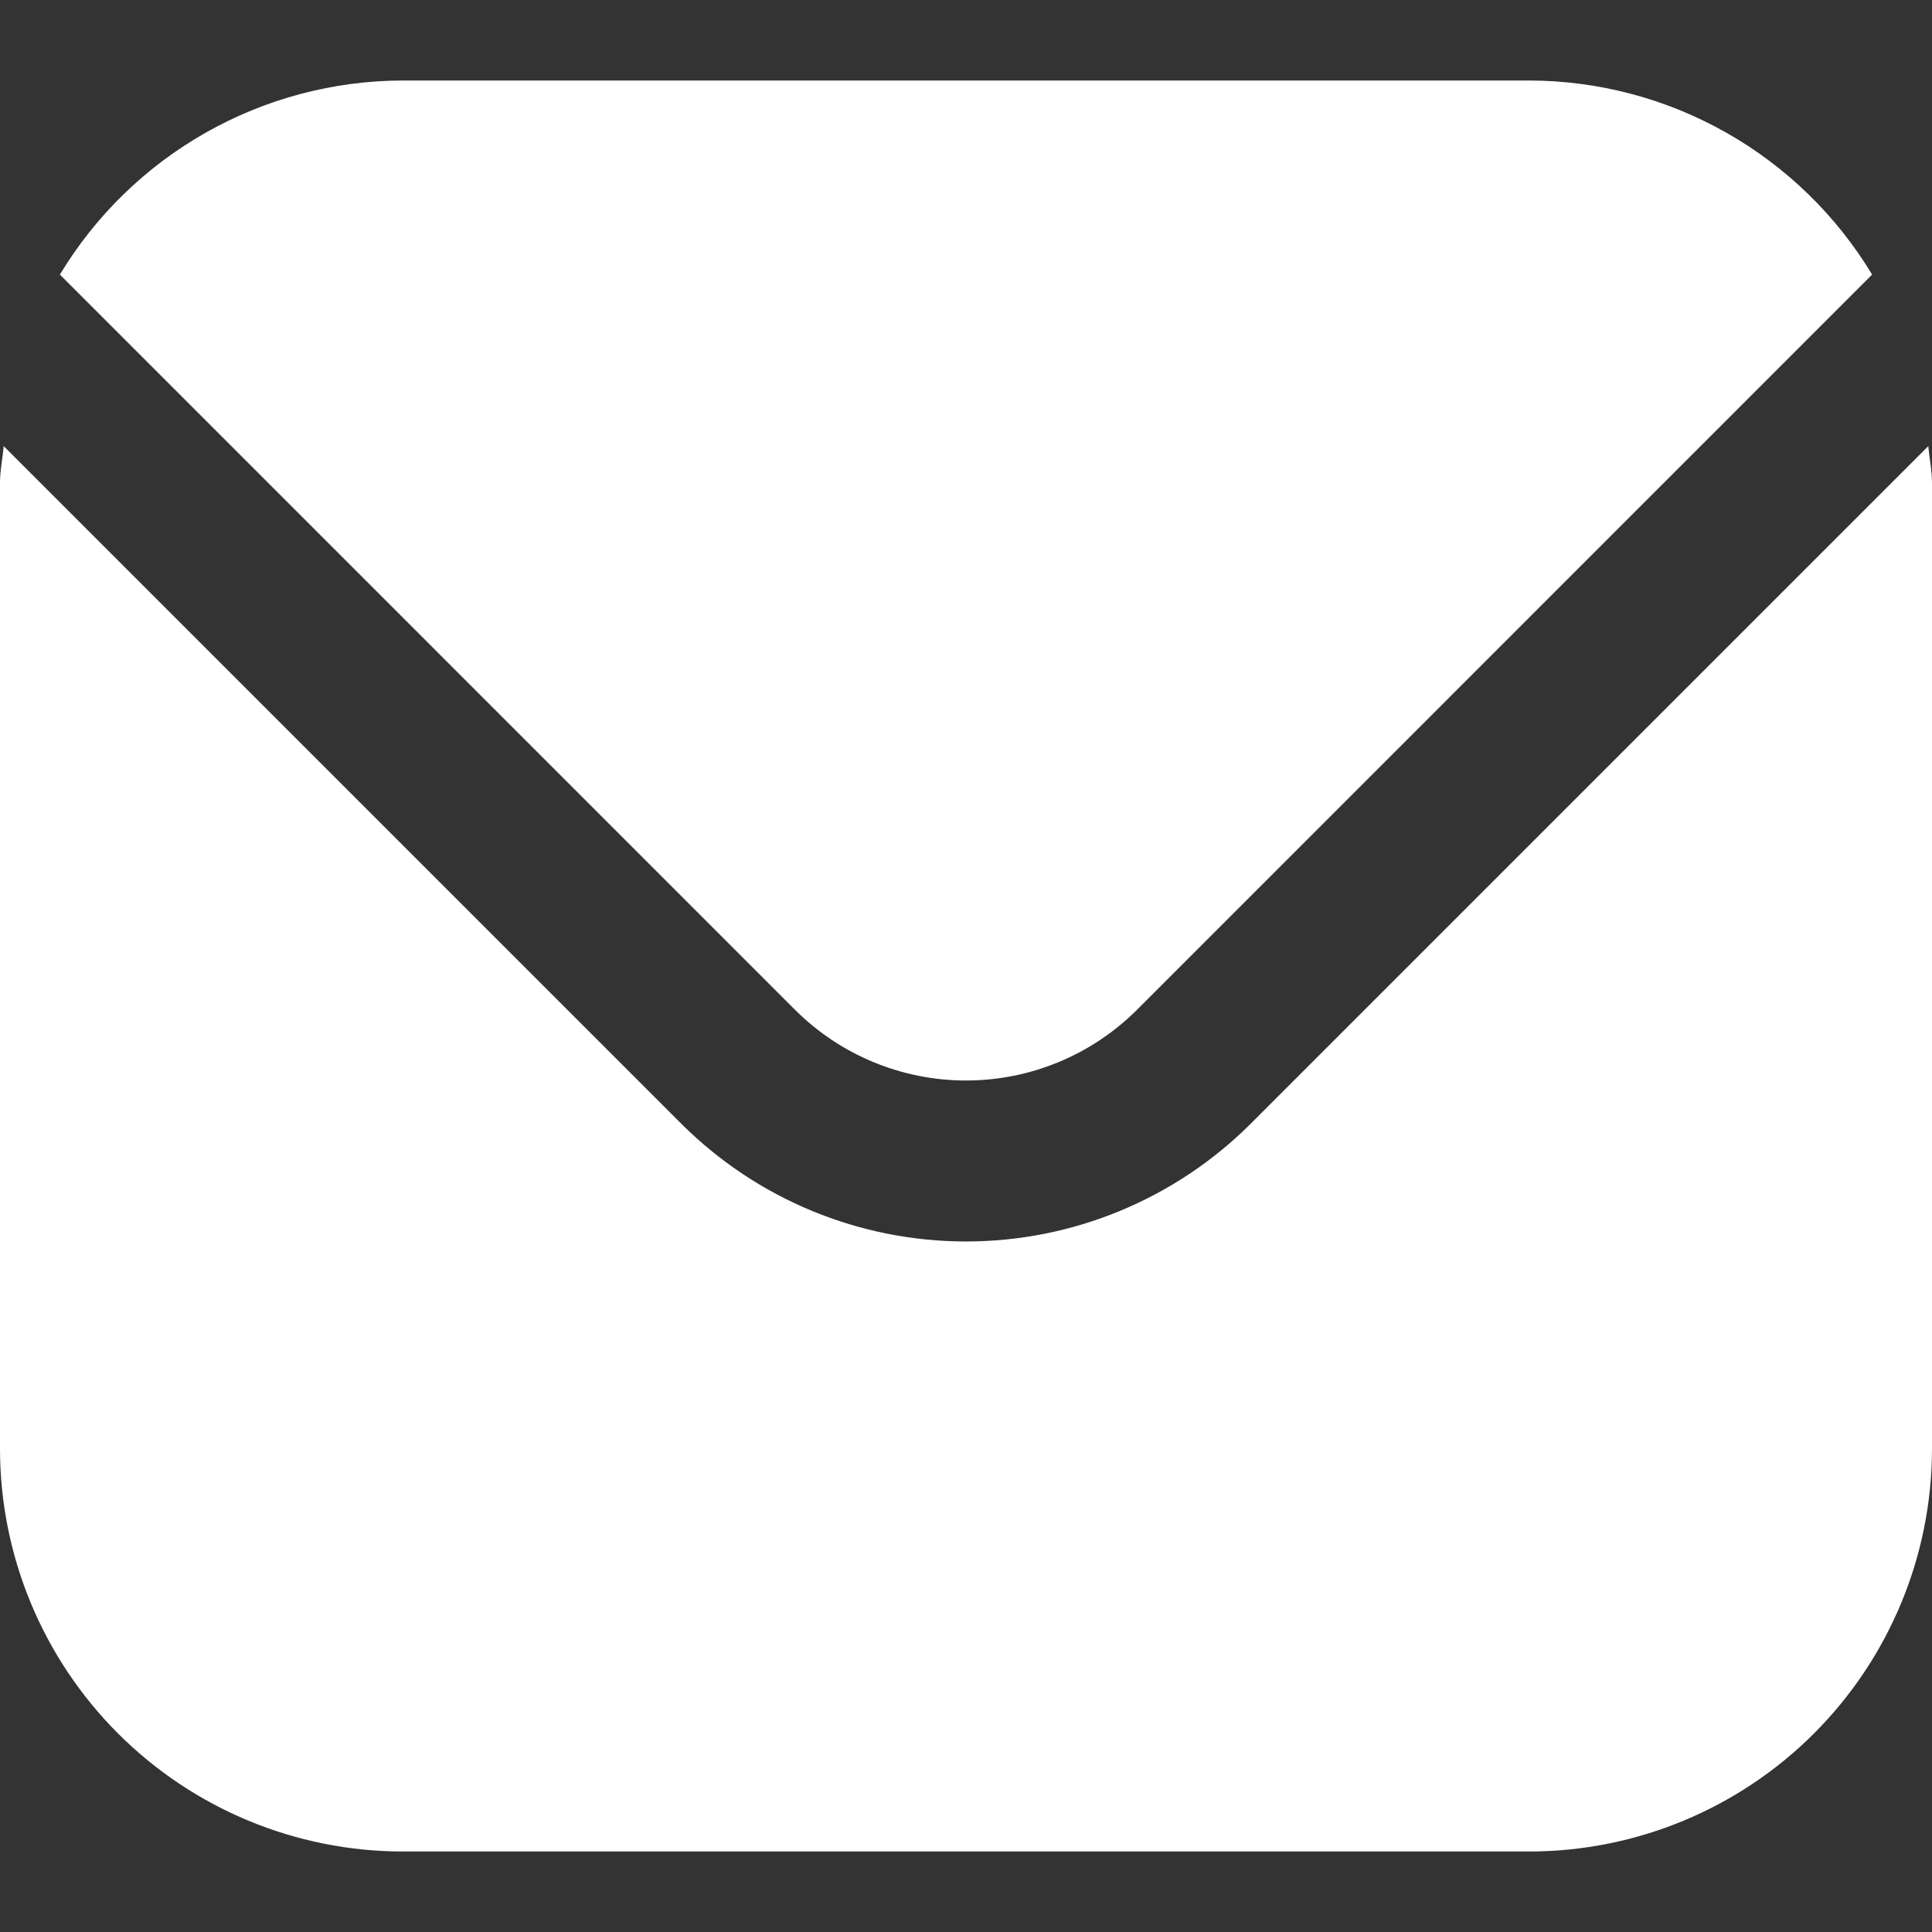
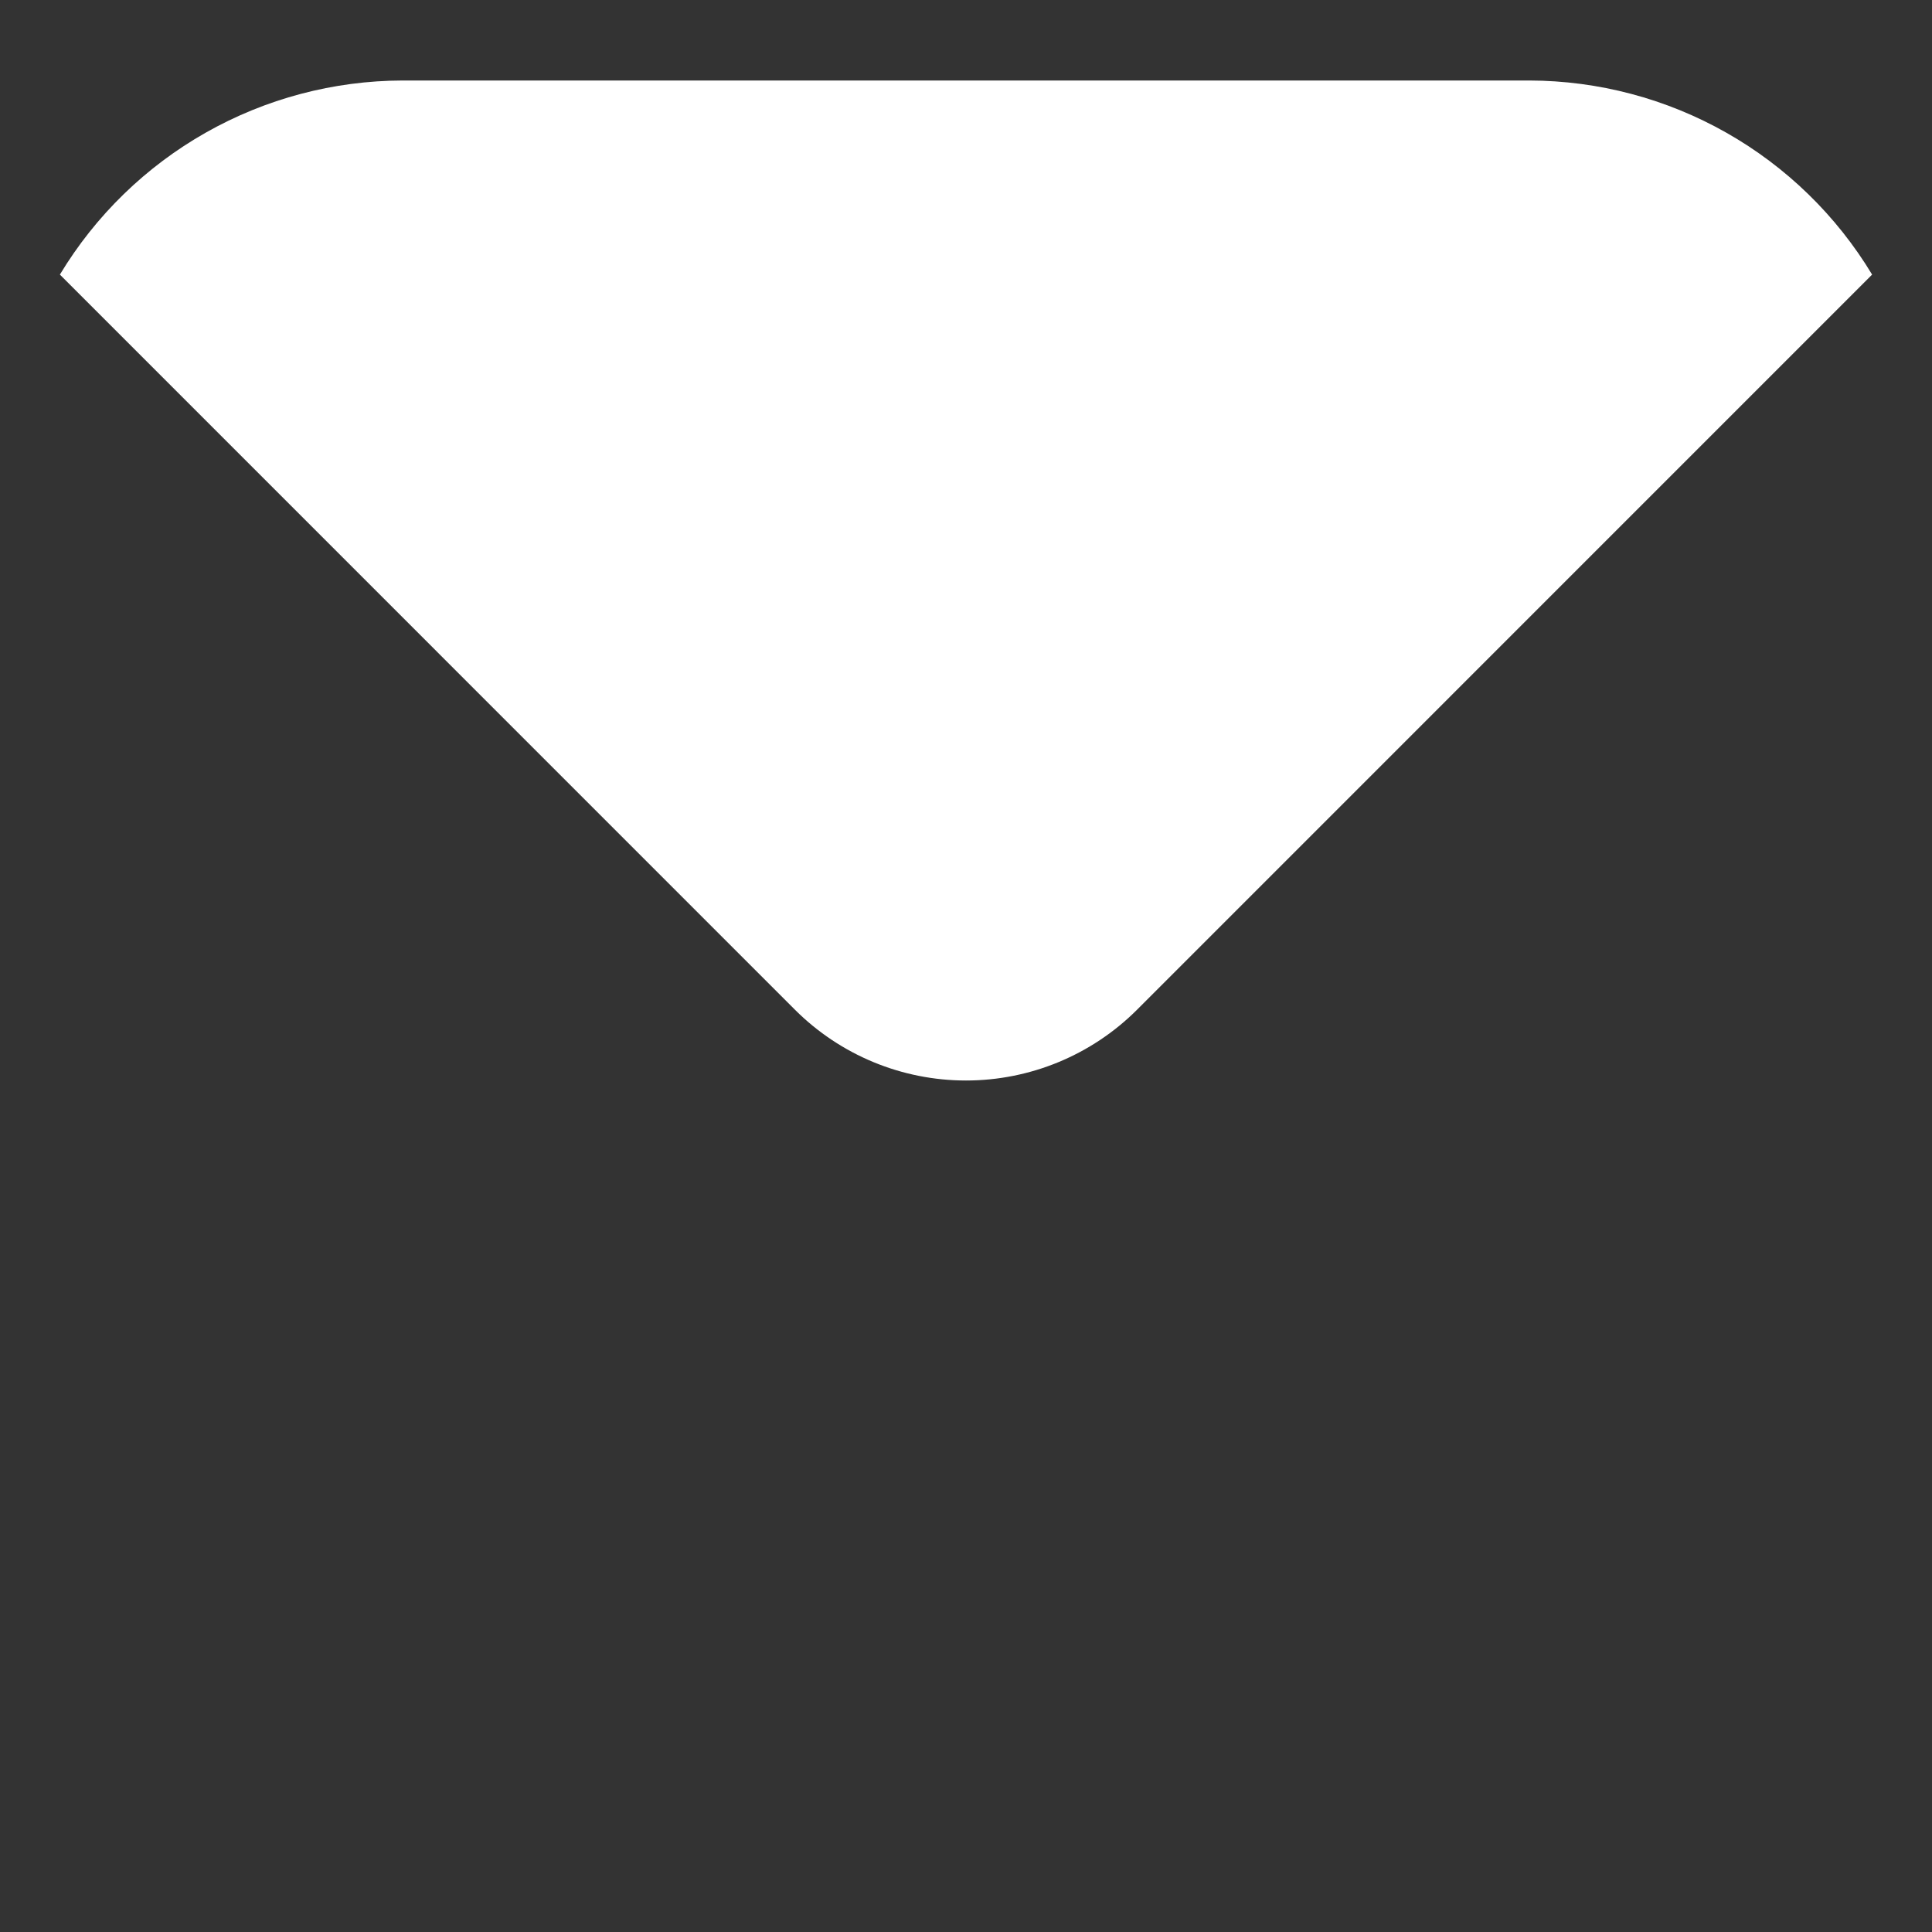
<svg xmlns="http://www.w3.org/2000/svg" width="208" height="208" viewBox="0 0 208 208" fill="none">
  <rect x="0" y="0" width="208" height="208" fill="#333333" stroke="none" />
-   <path d="M0.399 48.031L73.355 120.987C81.489 129.101 92.51 133.658 104 133.658C115.49 133.658 126.511 129.101 134.645 120.987L207.601 48.031C207.723 49.4 208 50.639 208 52V156C207.986 167.489 203.416 178.503 195.293 186.626C187.169 194.75 176.155 199.32 164.667 199.333H43.333C31.845 199.32 20.831 194.75 12.707 186.626C4.584 178.503 0.014 167.489 -7.62939e-06 156V52C-7.62939e-06 50.639 0.277 49.4 0.399 48.031Z" fill="white" />
  <path d="M85.609 108.732L6.448 29.562C10.283 23.203 15.691 17.94 22.152 14.28C28.613 10.62 35.908 8.687 43.333 8.667H164.666C172.092 8.687 179.387 10.62 185.848 14.28C192.308 17.94 197.717 23.203 201.552 29.562L122.39 108.732C117.506 113.597 110.893 116.328 104 116.328C97.106 116.328 90.493 113.597 85.609 108.732Z" fill="white" />
</svg>